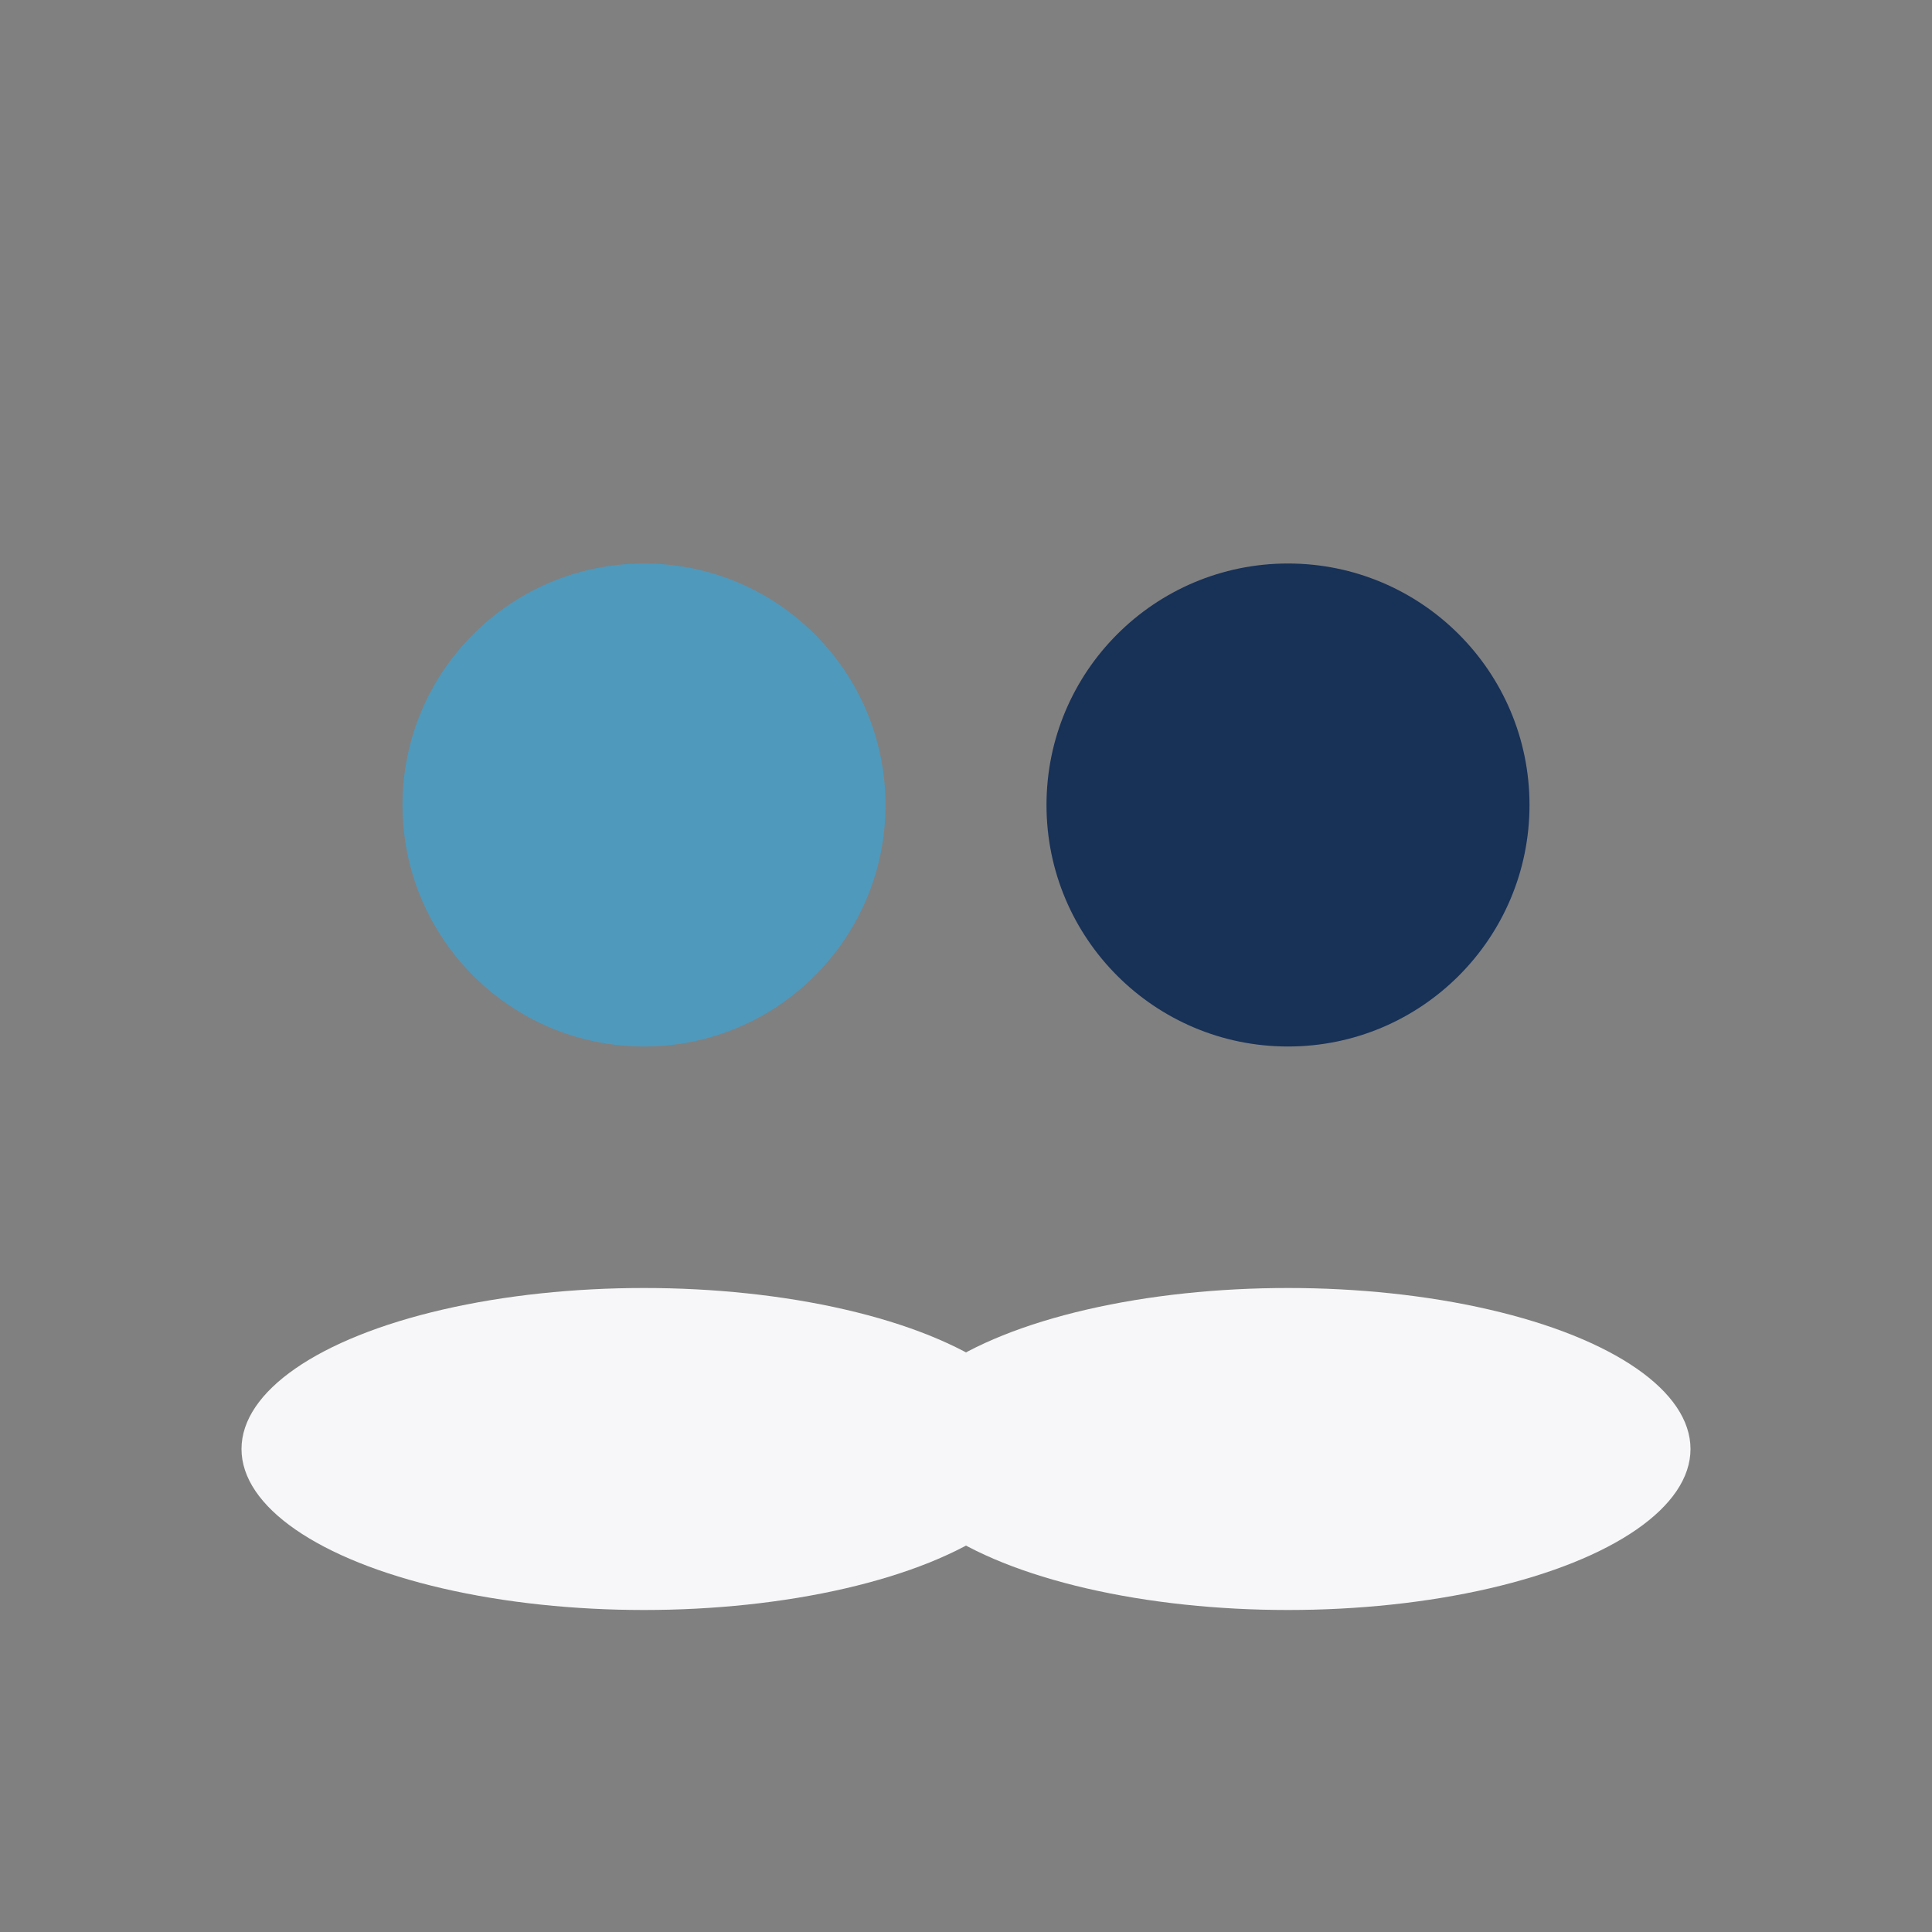
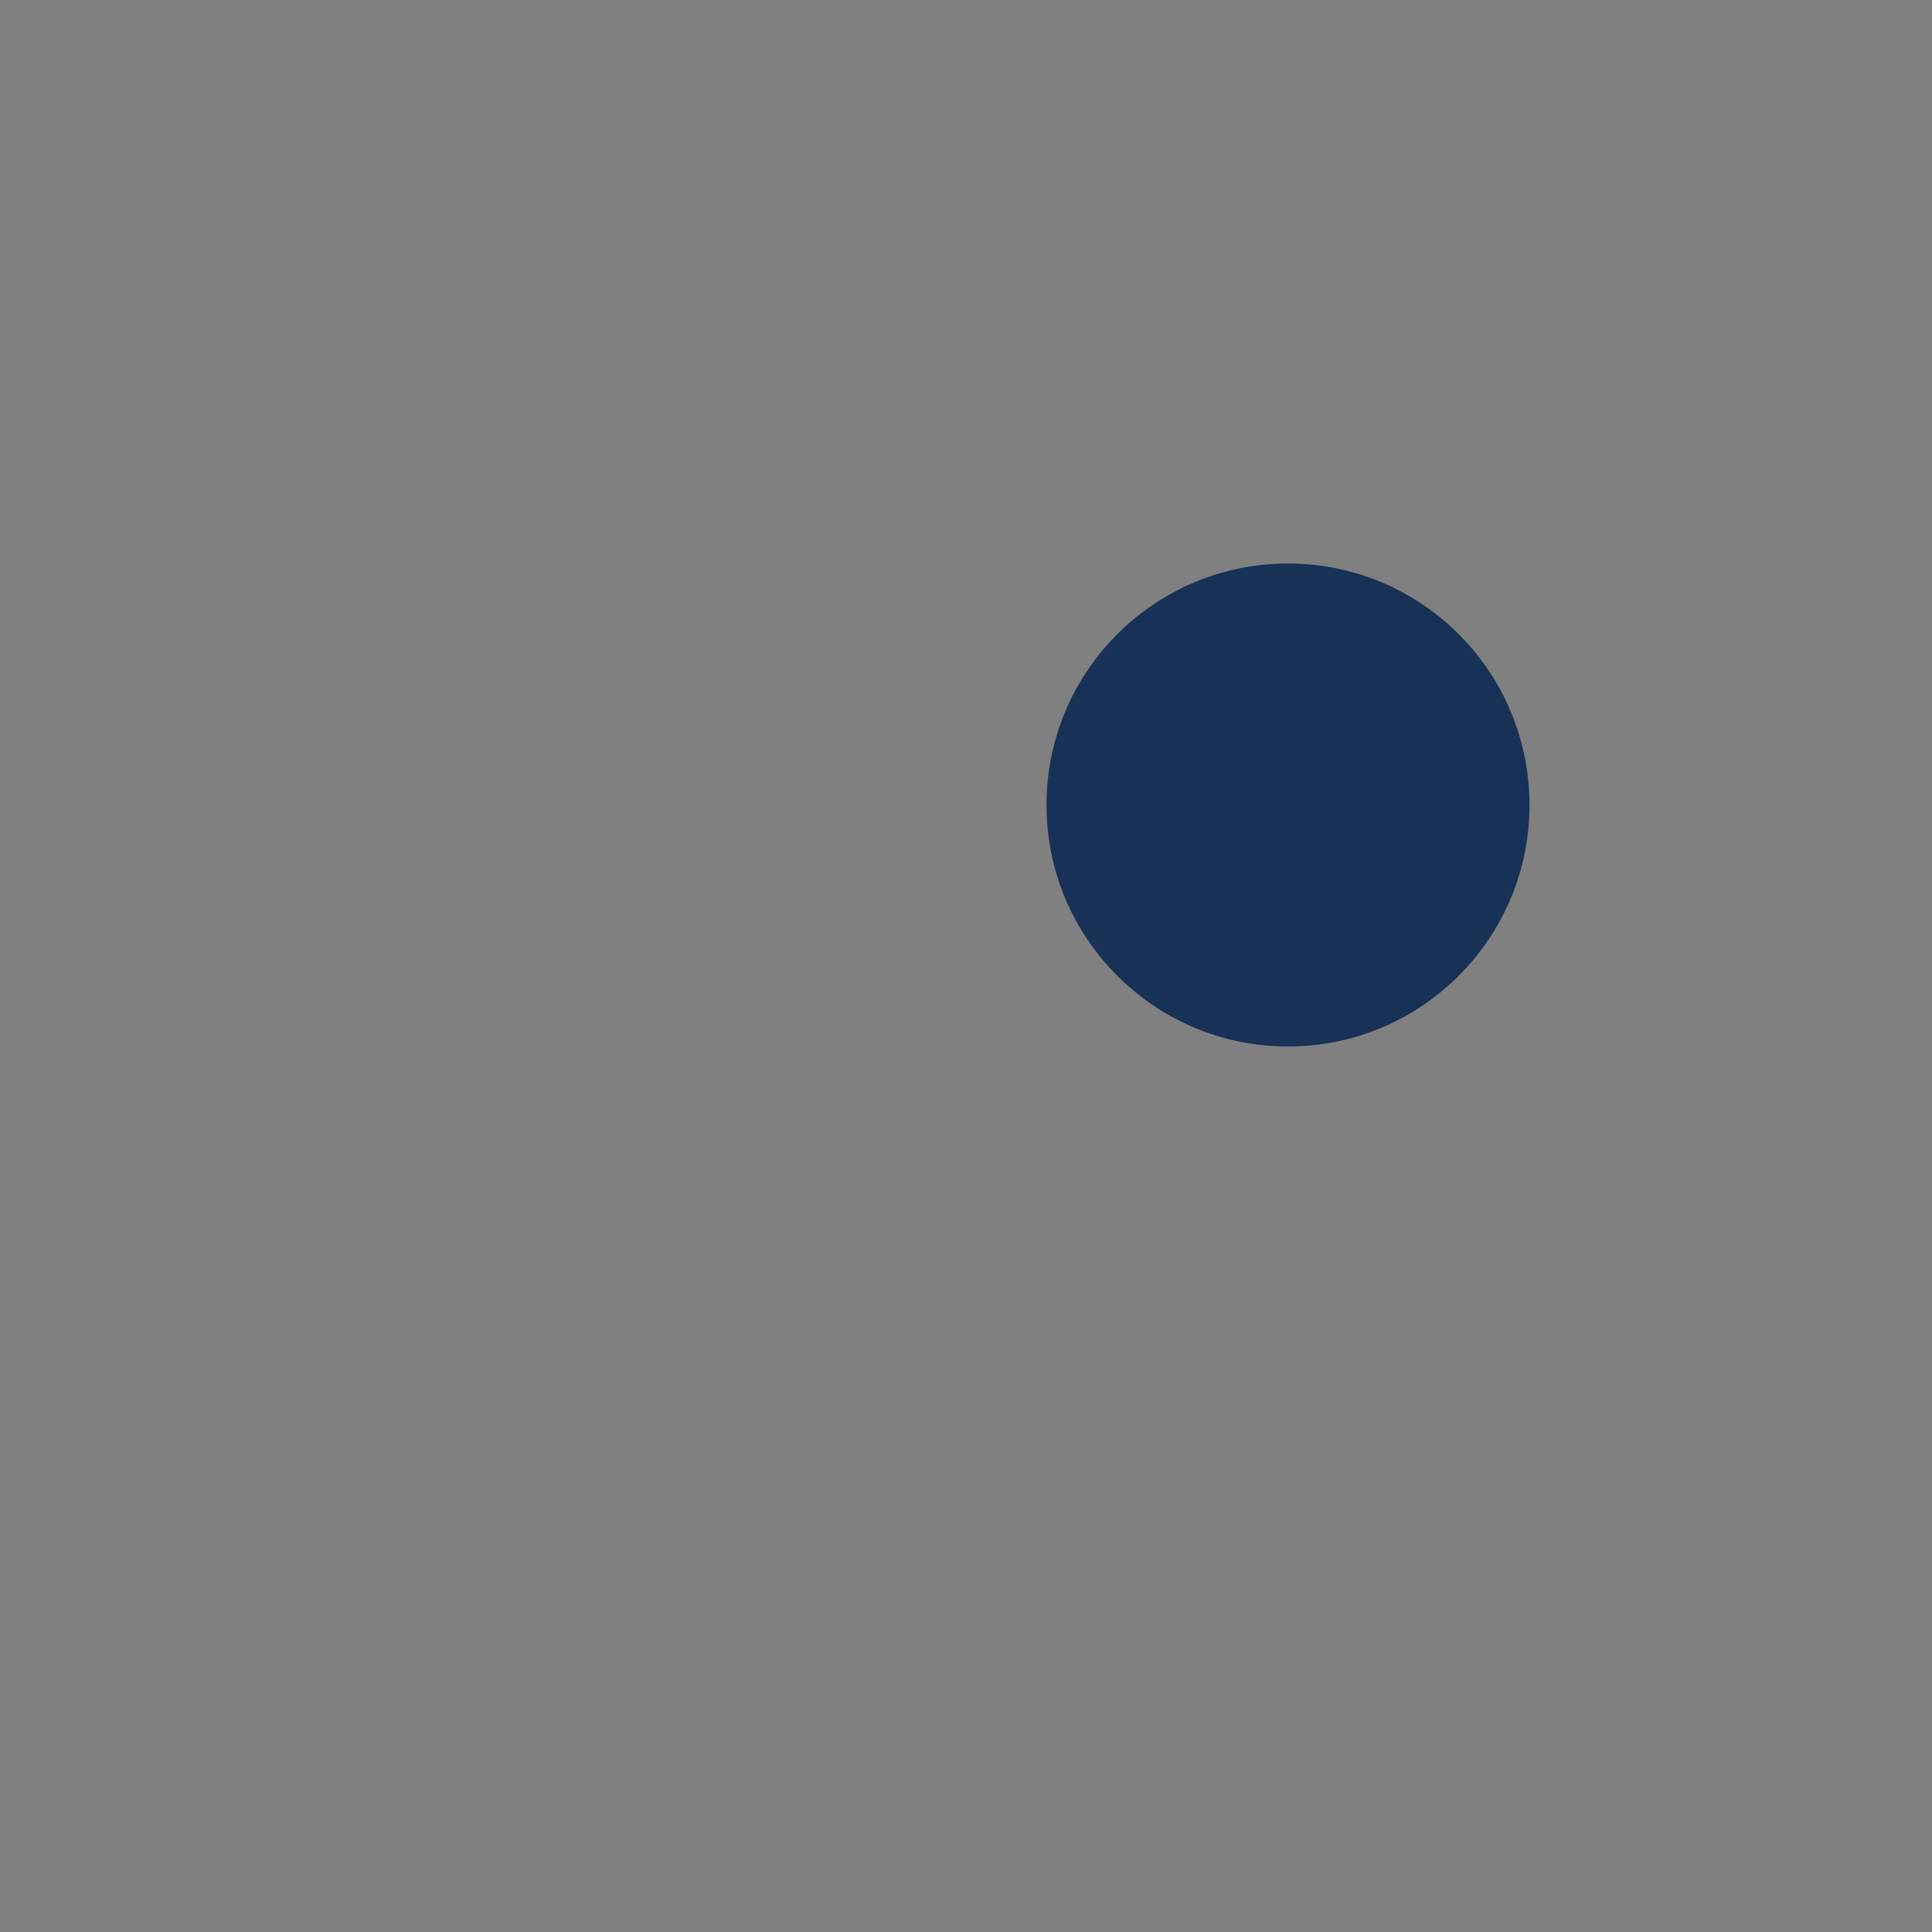
<svg xmlns="http://www.w3.org/2000/svg" viewBox="0 0 24 24" width="24" height="24">
  <rect x="0" y="0" width="24" height="24" fill="#808080" stroke="none" />
-   <circle cx="8" cy="10" r="3" fill="#4F99BC" />
  <circle cx="16" cy="10" r="3" fill="#183157" />
-   <ellipse cx="8" cy="18" rx="5" ry="2" fill="#F7F7F9" />
-   <ellipse cx="16" cy="18" rx="5" ry="2" fill="#F7F7F9" />
</svg>